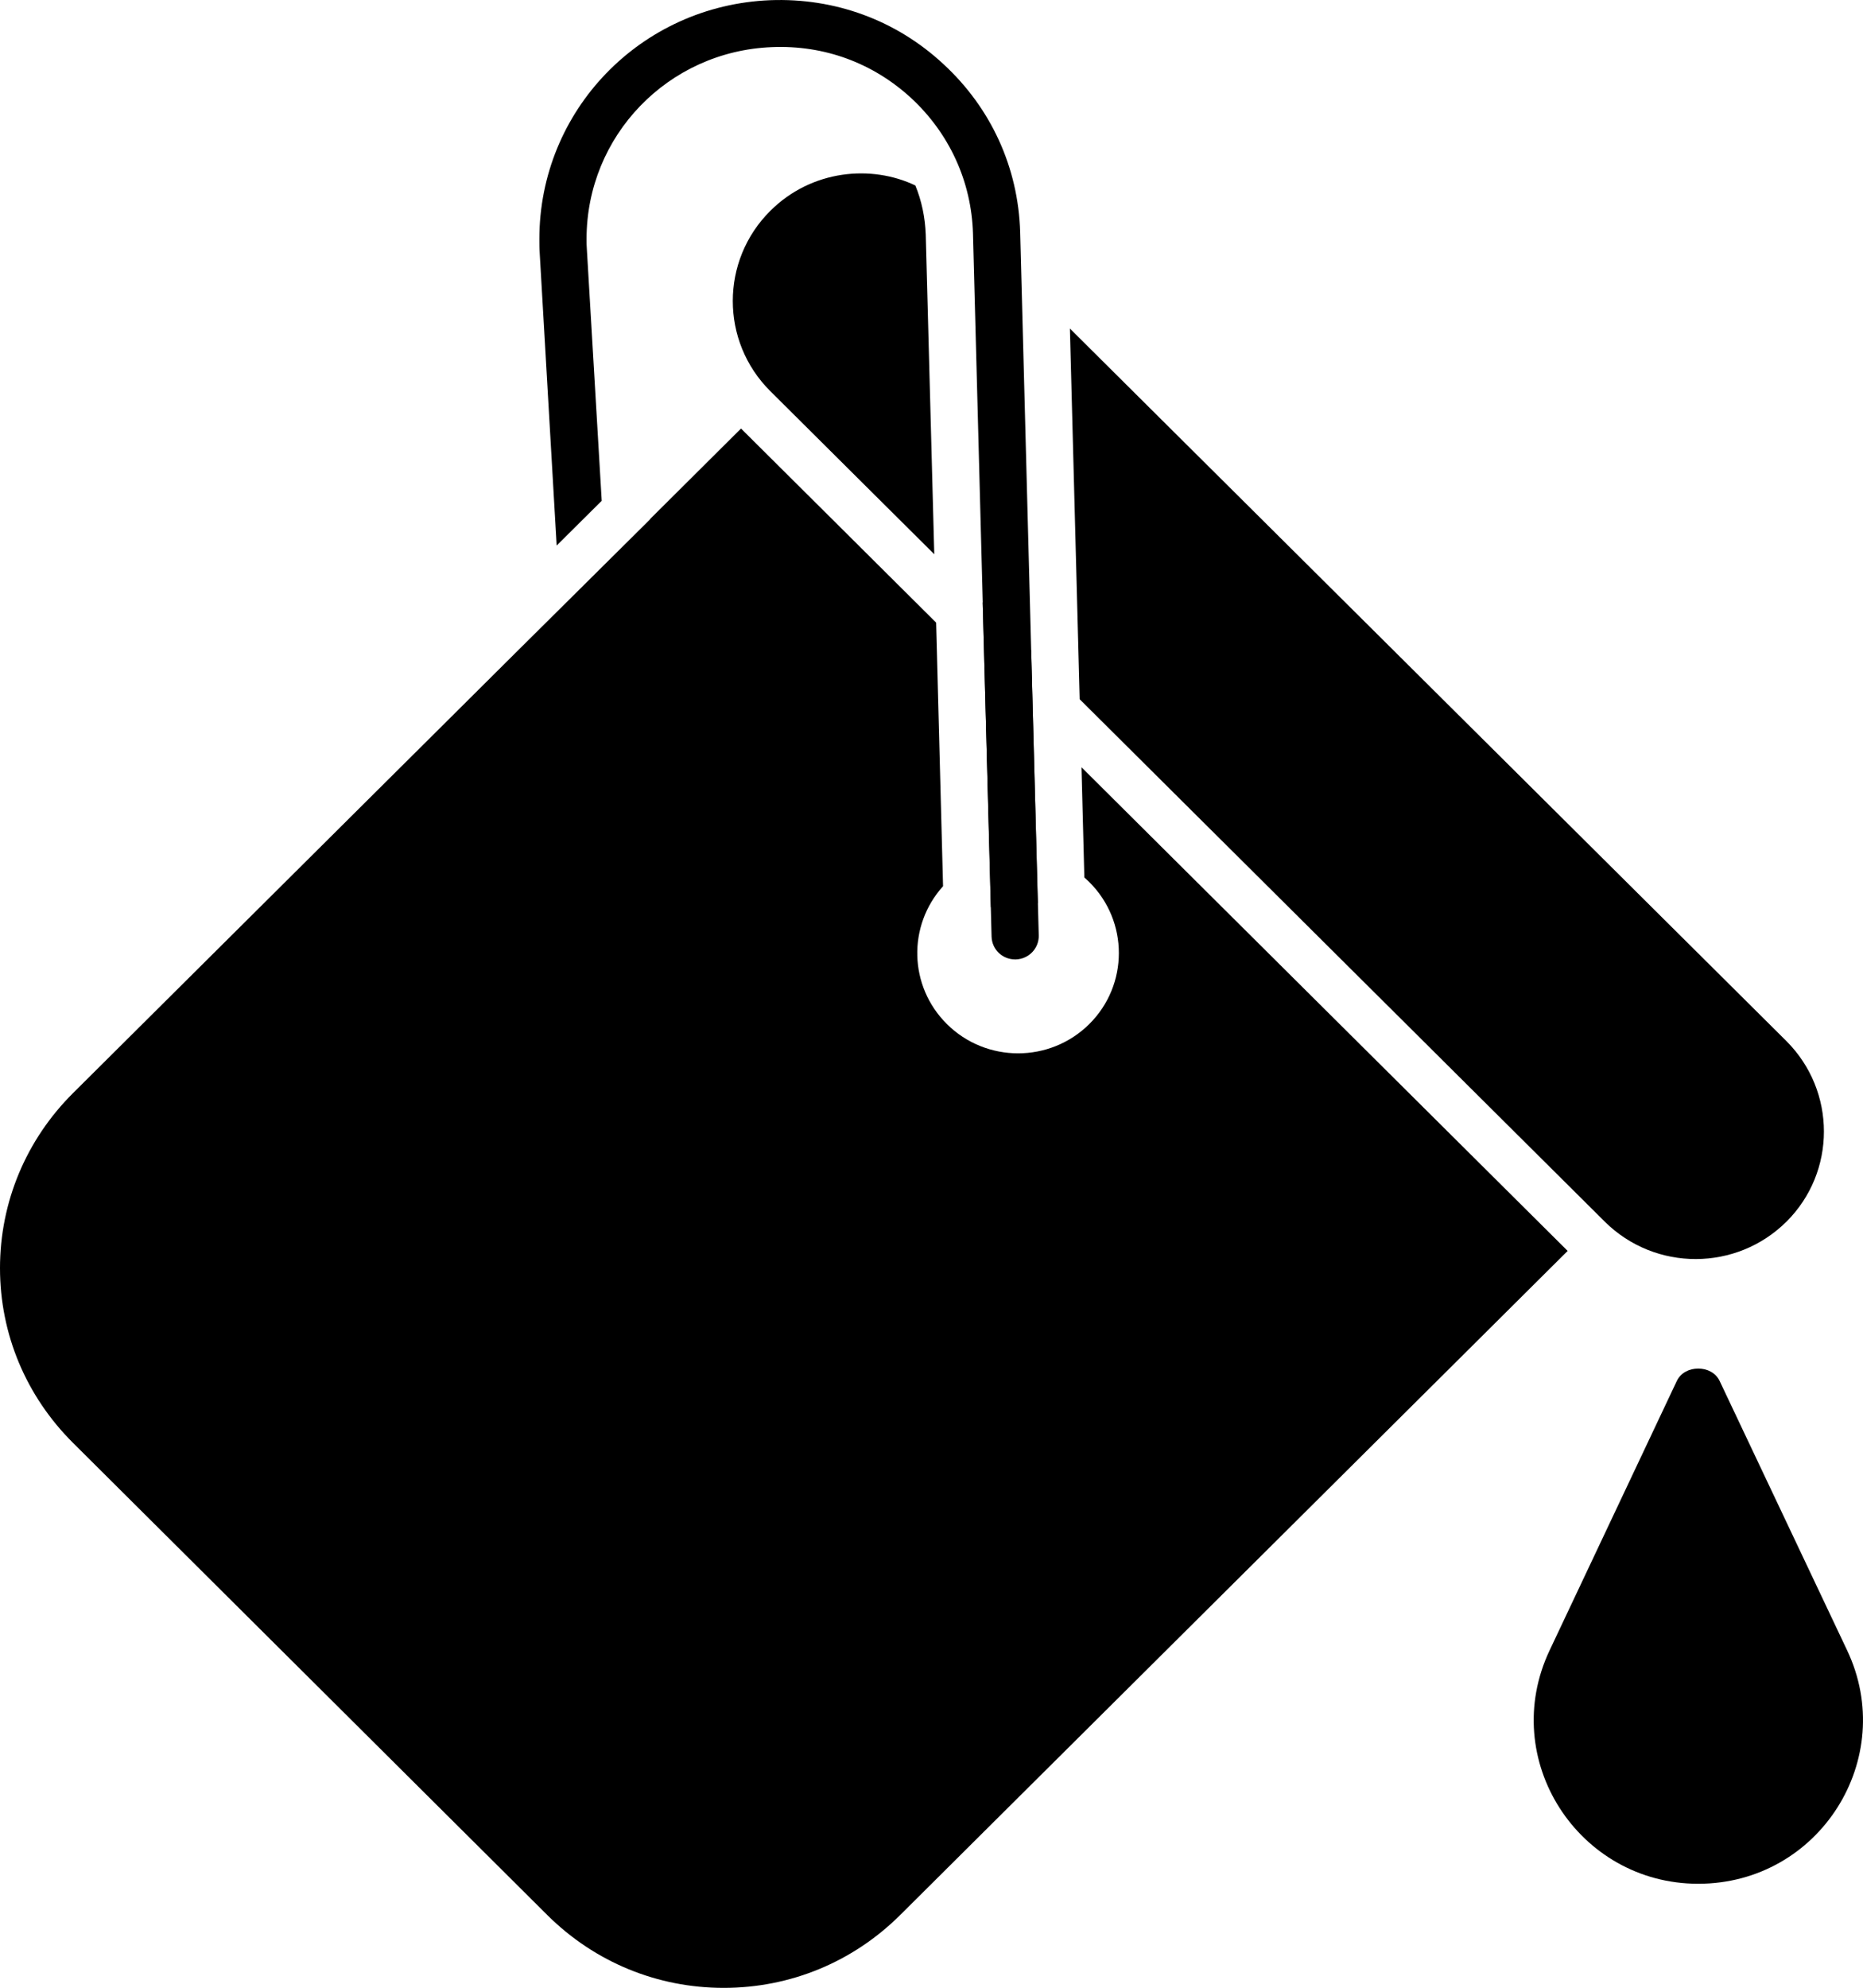
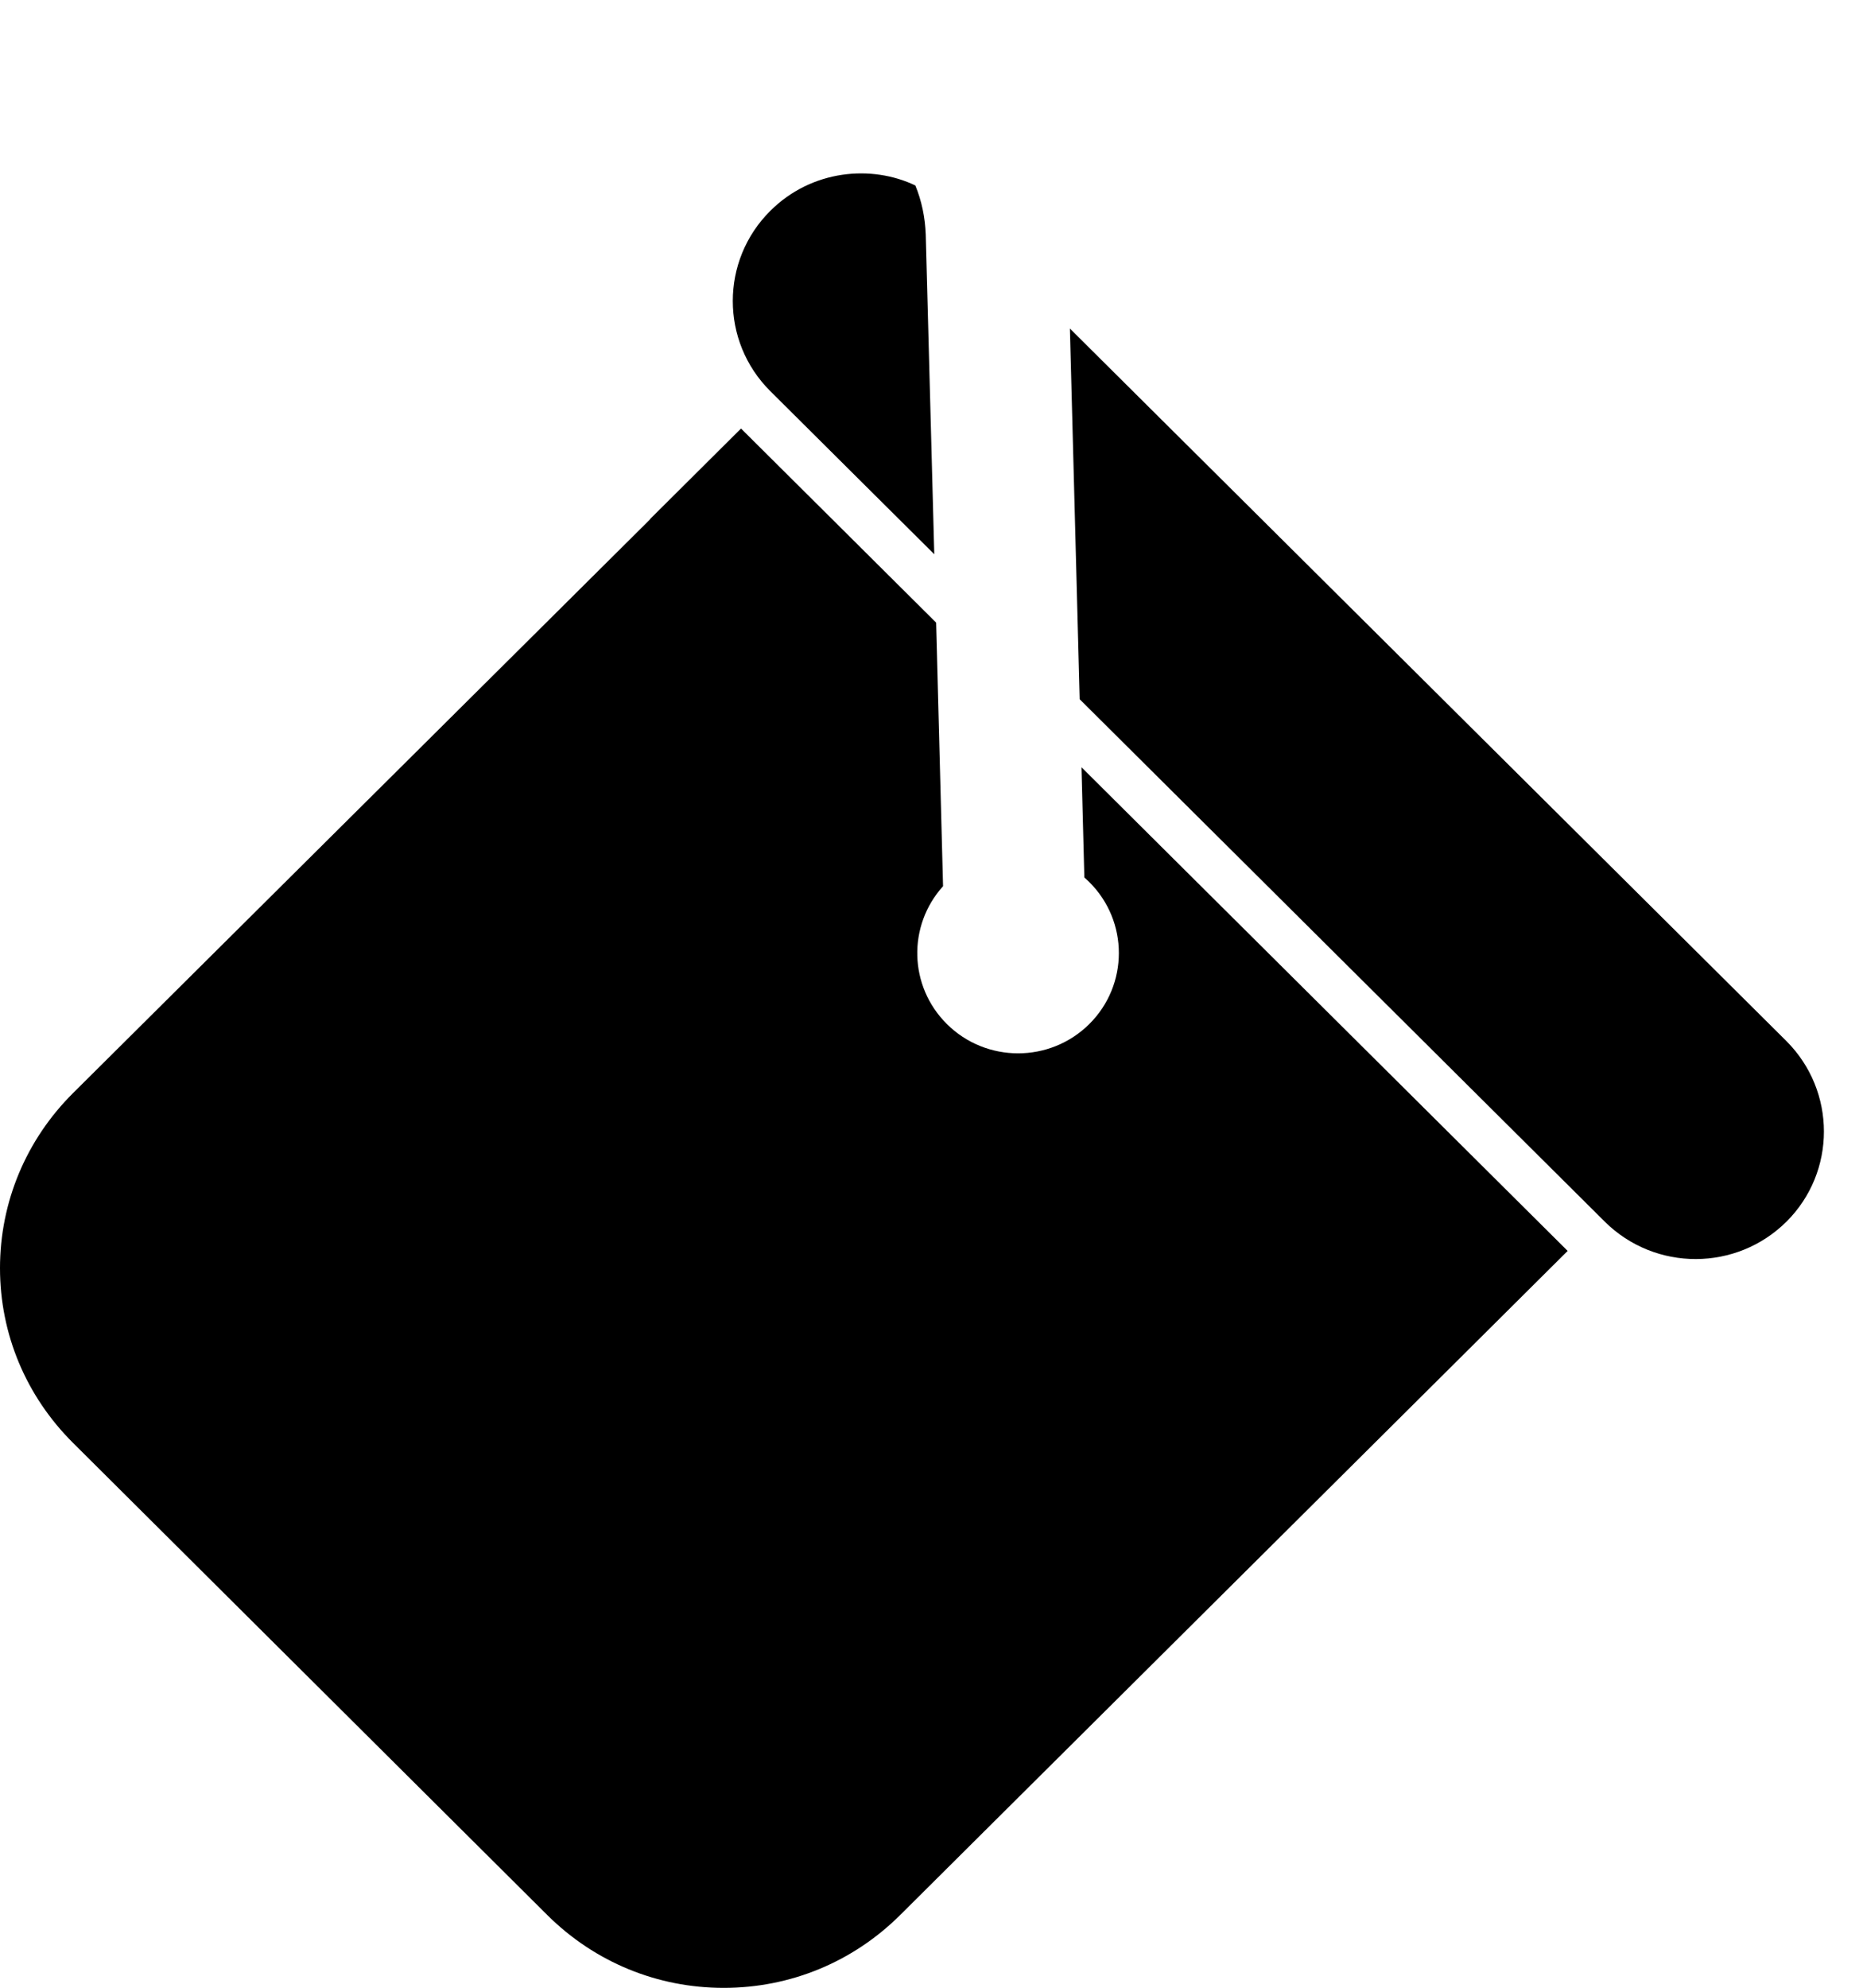
<svg xmlns="http://www.w3.org/2000/svg" width="45" height="48" viewBox="0 0 45 48" fill="none">
-   <path d="M41.02 45.489C38.125 45.489 36.181 42.486 37.432 39.849L40.503 33.347C40.693 32.947 41.347 32.947 41.537 33.347L44.615 39.849C45.855 42.459 43.952 45.489 41.02 45.489Z" fill="black" />
-   <path d="M24.907 15.711L23.737 14.547L23.935 21.91C24.133 21.782 24.353 21.721 24.588 21.721C24.756 21.721 24.915 21.752 25.067 21.812L24.907 15.711Z" fill="black" />
-   <path d="M26.123 18.528L26.192 21.189C26.23 21.226 26.275 21.264 26.313 21.302C27.263 22.247 27.263 23.782 26.313 24.727C25.363 25.672 23.82 25.672 22.87 24.727C21.95 23.812 21.919 22.353 22.779 21.4L22.612 15.035L17.899 10.348L15.703 12.533V12.54L12.457 15.761L1.763 26.397C0.631 27.524 0 29.028 0 30.623C0 32.218 0.631 33.715 1.763 34.842L13.232 46.257C14.373 47.383 15.877 48.003 17.481 48.003C19.085 48.003 20.59 47.383 21.73 46.257L37.866 30.207L26.123 18.528Z" fill="black" />
+   <path d="M26.123 18.528L26.192 21.189C26.23 21.226 26.275 21.264 26.313 21.302C27.263 22.247 27.263 23.782 26.313 24.727C25.363 25.672 23.82 25.672 22.87 24.727C21.95 23.812 21.919 22.353 22.779 21.4L22.612 15.035L17.899 10.348L15.703 12.533V12.54L1.763 26.397C0.631 27.524 0 29.028 0 30.623C0 32.218 0.631 33.715 1.763 34.842L13.232 46.257C14.373 47.383 15.877 48.003 17.481 48.003C19.085 48.003 20.59 47.383 21.73 46.257L37.866 30.207L26.123 18.528Z" fill="black" />
  <path d="M22.567 13.384L18.607 9.446C17.398 8.244 17.398 6.293 18.607 5.091C19.61 4.093 21.056 3.974 22.11 4.479C22.262 4.849 22.346 5.25 22.361 5.666L22.567 13.384Z" fill="black" />
  <path d="M43.149 29.502C41.948 30.696 39.987 30.712 38.764 29.502L26.079 16.885V16.877L25.843 7.934L43.15 25.14C44.358 26.349 44.358 28.3 43.15 29.502L43.149 29.502Z" fill="black" />
-   <path d="M25.091 22.585C25.099 22.903 24.848 23.16 24.536 23.168H24.521C24.21 23.168 23.959 22.926 23.951 22.615C23.659 11.561 23.76 15.374 23.738 14.549L23.502 5.636C23.464 4.381 22.932 3.225 22.012 2.371C21.093 1.524 19.915 1.085 18.645 1.138C16.137 1.237 14.168 3.278 14.168 5.772C14.168 5.856 14.168 5.946 14.176 6.03L14.534 12.093L13.446 13.174L13.036 6.105C13.028 6.007 13.028 5.886 13.028 5.773C13.028 2.666 15.476 0.133 18.599 0.005C20.165 -0.056 21.648 0.488 22.787 1.547C23.935 2.605 24.596 4.041 24.642 5.607L24.908 15.714C24.91 15.793 25.102 23.038 25.091 22.585Z" fill="black" />
</svg>